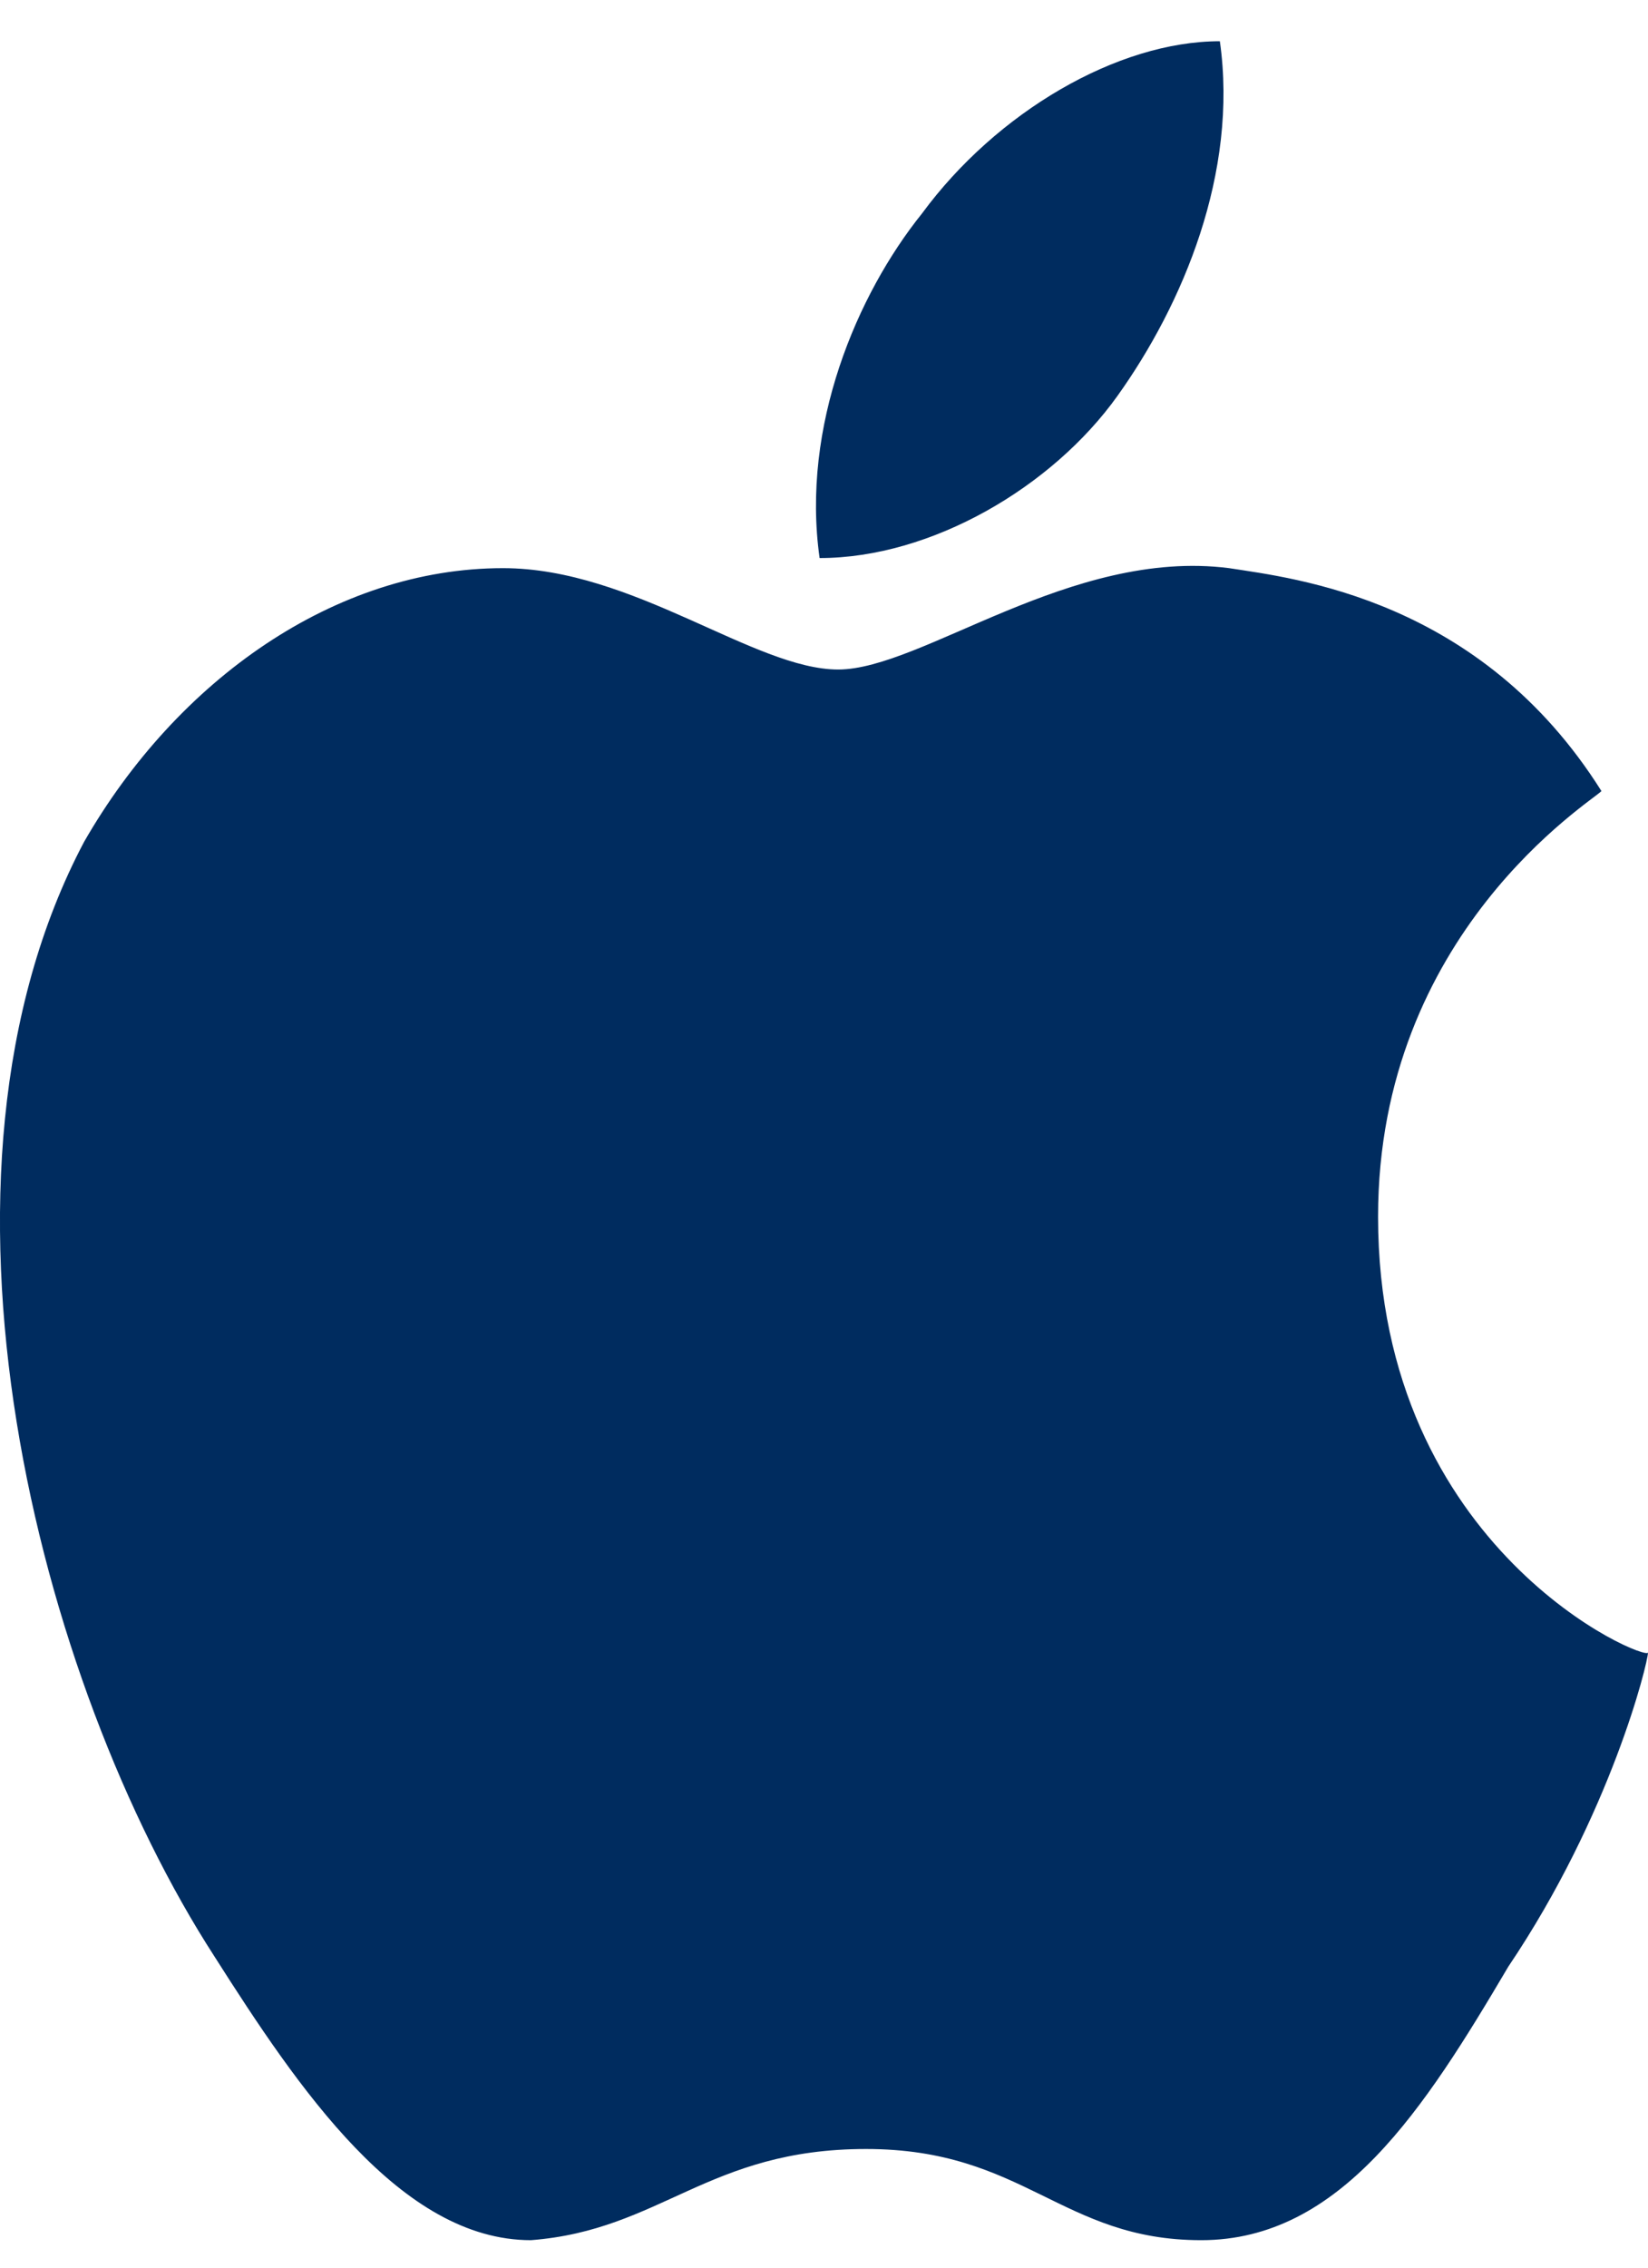
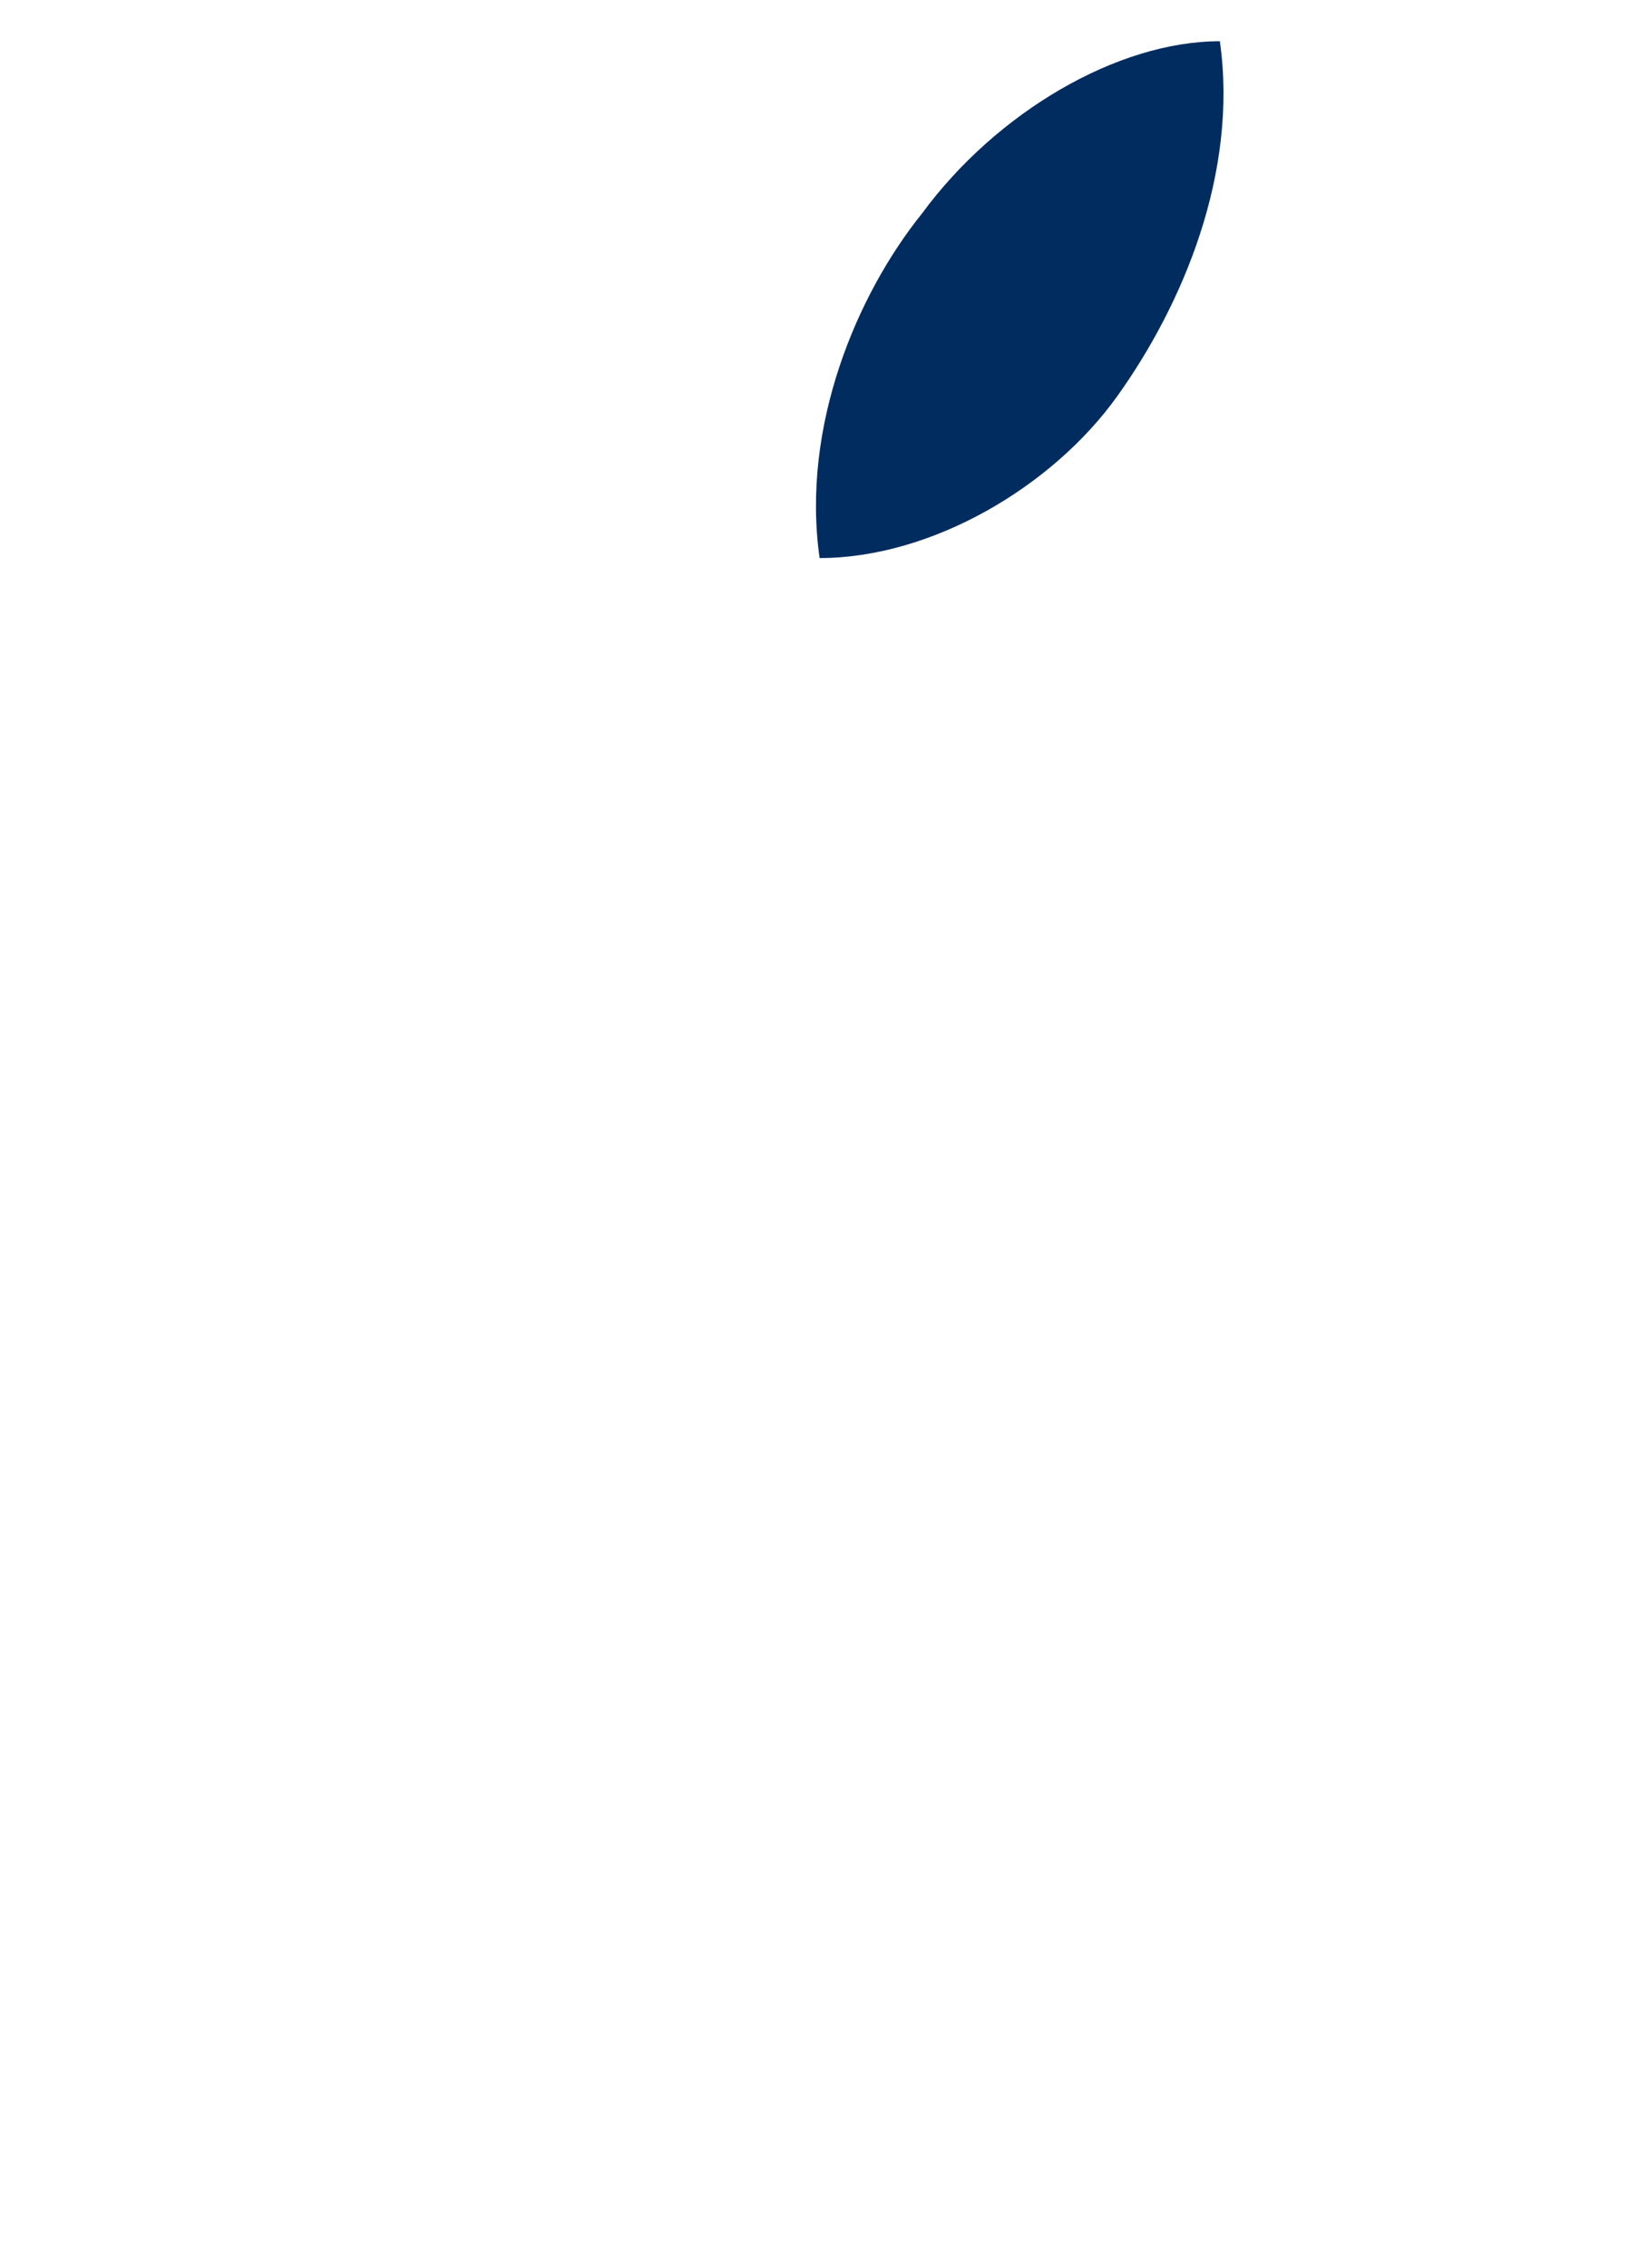
<svg xmlns="http://www.w3.org/2000/svg" width="24" height="33" viewBox="0 0 24 33" fill="none">
-   <path d="M20.069 17.706C20.069 13.577 23.187 11.66 23.322 11.512C21.56 8.711 18.849 8.416 17.9 8.268C15.595 7.973 13.426 9.743 12.206 9.743C10.986 9.743 9.223 8.268 7.326 8.268C4.885 8.268 2.581 9.89 1.225 12.25C-1.351 17.116 0.547 24.489 3.123 28.471C4.343 30.388 5.834 32.6 7.732 32.6C9.63 32.453 10.308 31.273 12.613 31.273C14.917 31.273 15.459 32.6 17.493 32.6C19.526 32.6 20.747 30.683 21.966 28.619C23.458 26.407 24 24.195 24 24.047C24 24.195 20.069 22.572 20.069 17.706Z" fill="#002C5F" />
  <path d="M16.274 5.761C17.223 4.434 18.036 2.517 17.765 0.6C16.274 0.6 14.512 1.632 13.427 3.107C12.478 4.287 11.665 6.204 11.936 8.121C13.563 8.121 15.325 7.089 16.274 5.761Z" fill="#002C5F" />
</svg>